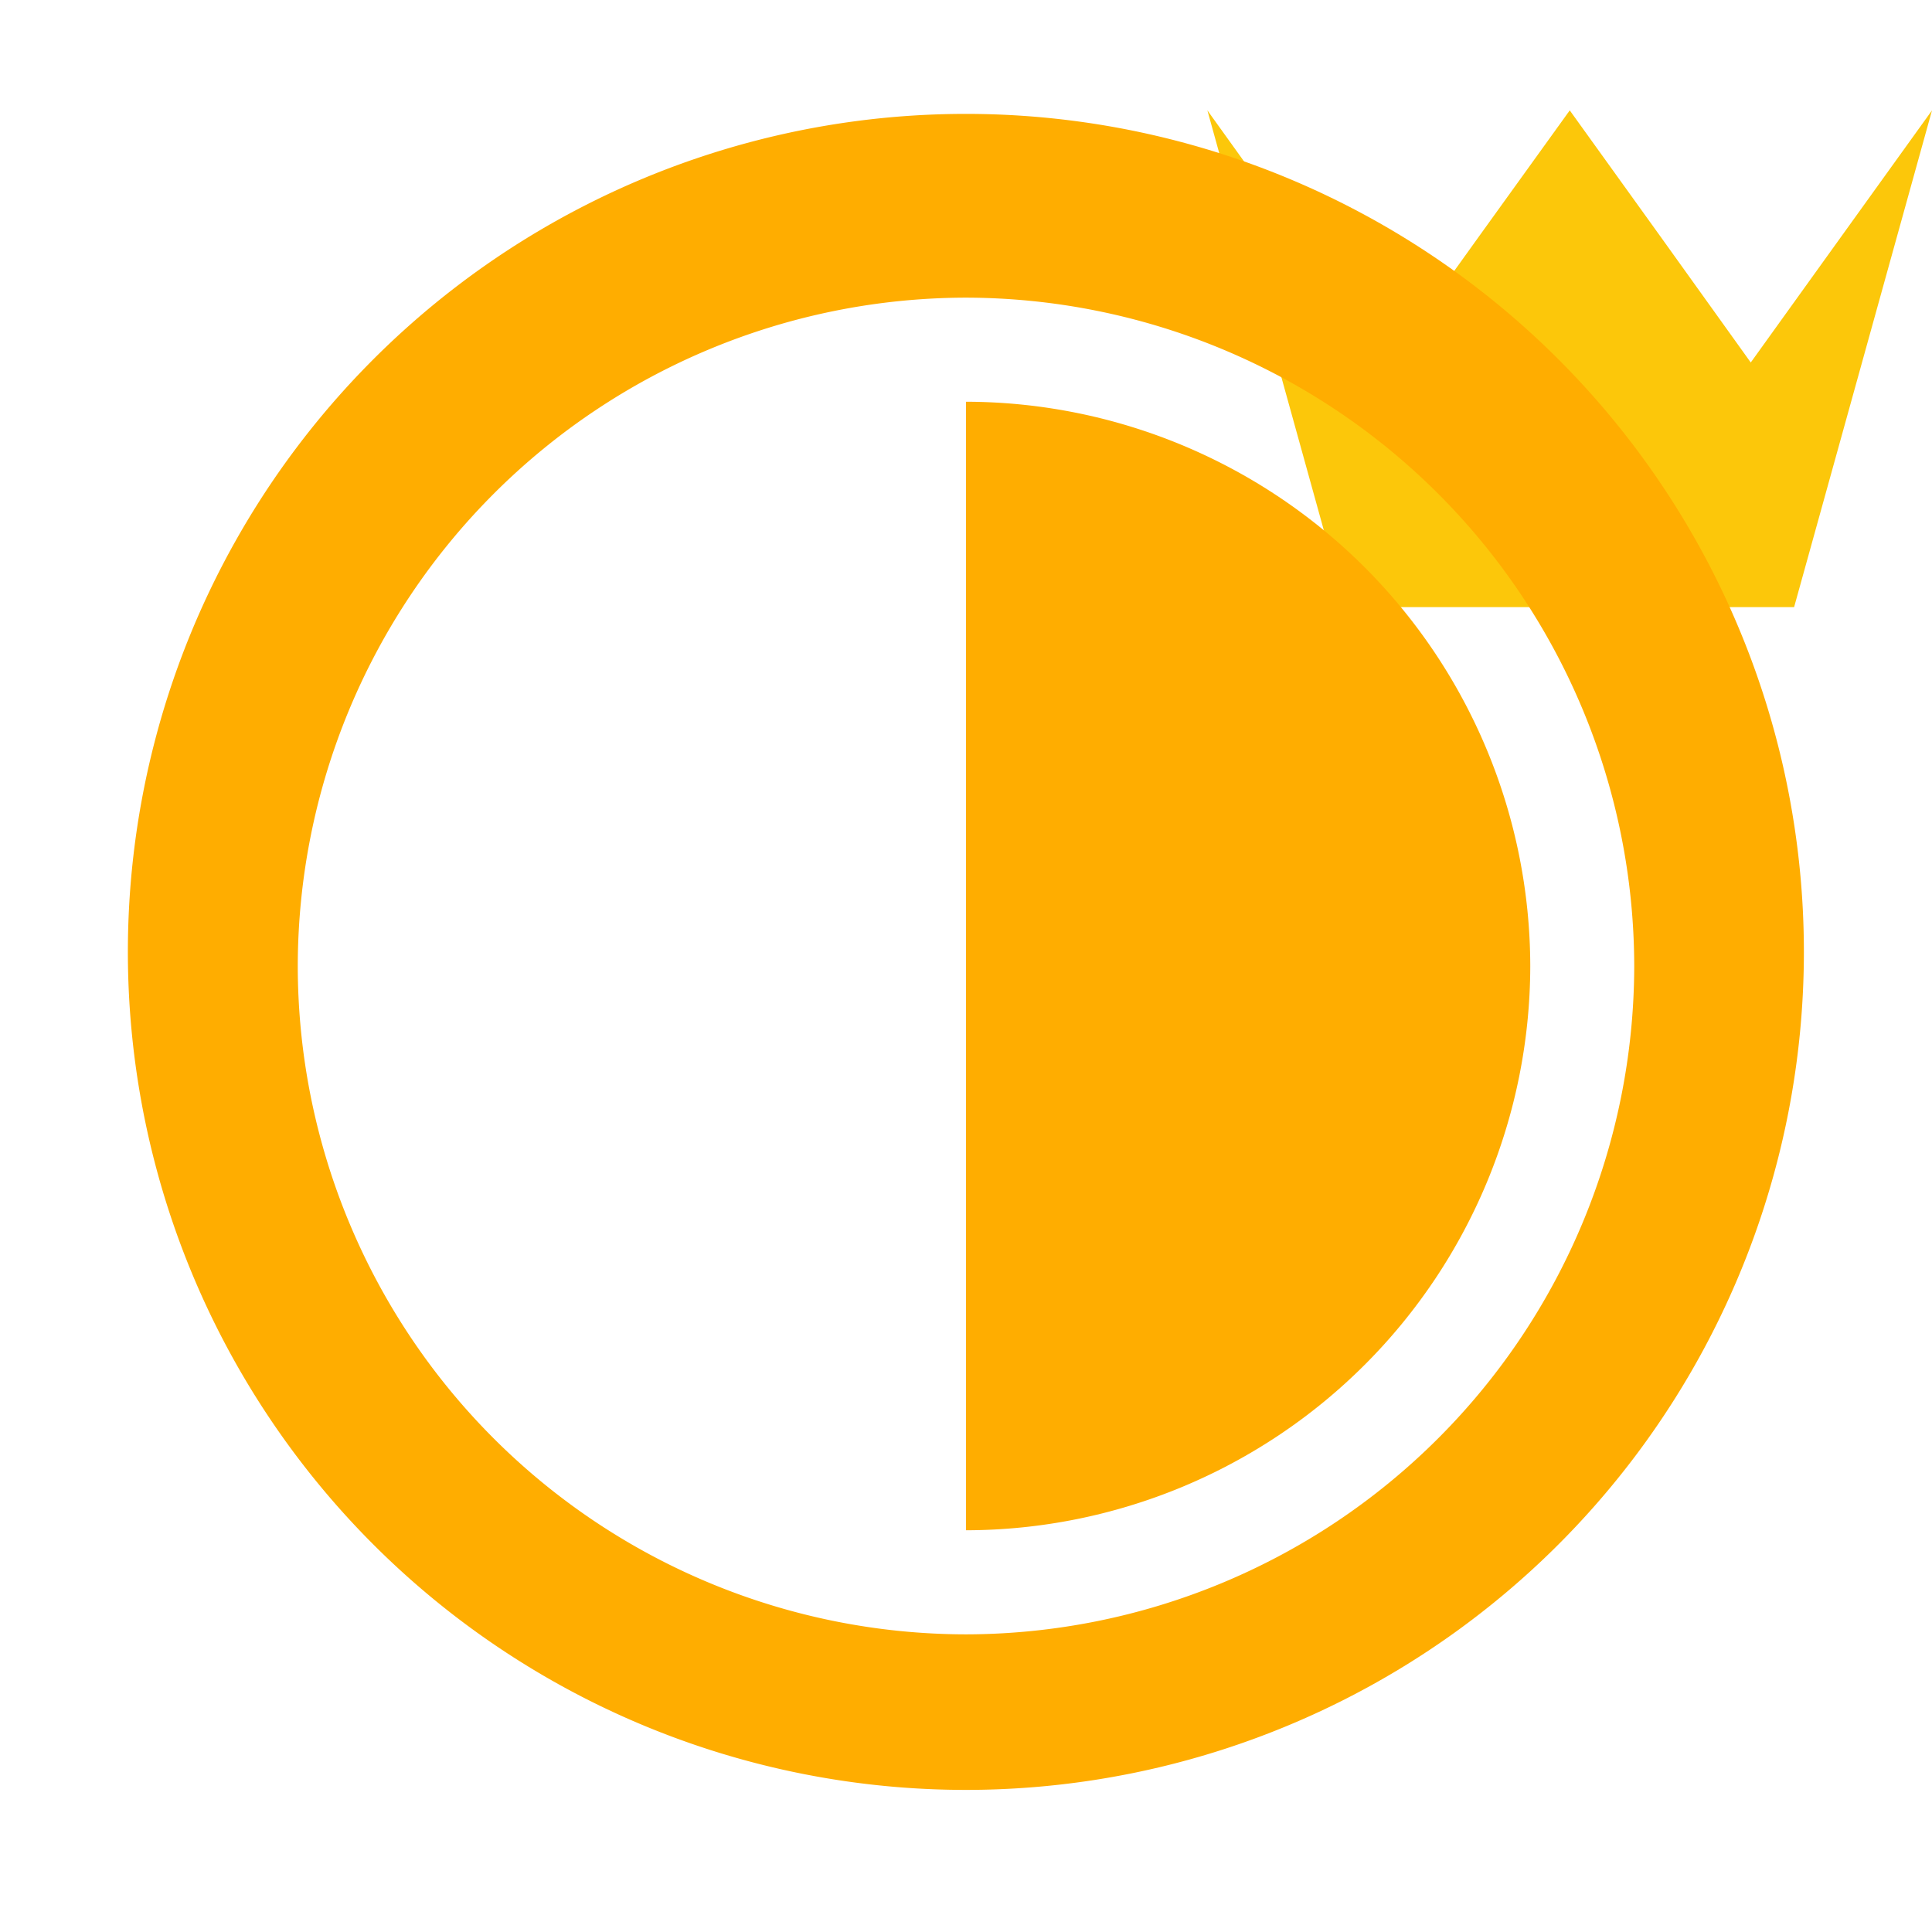
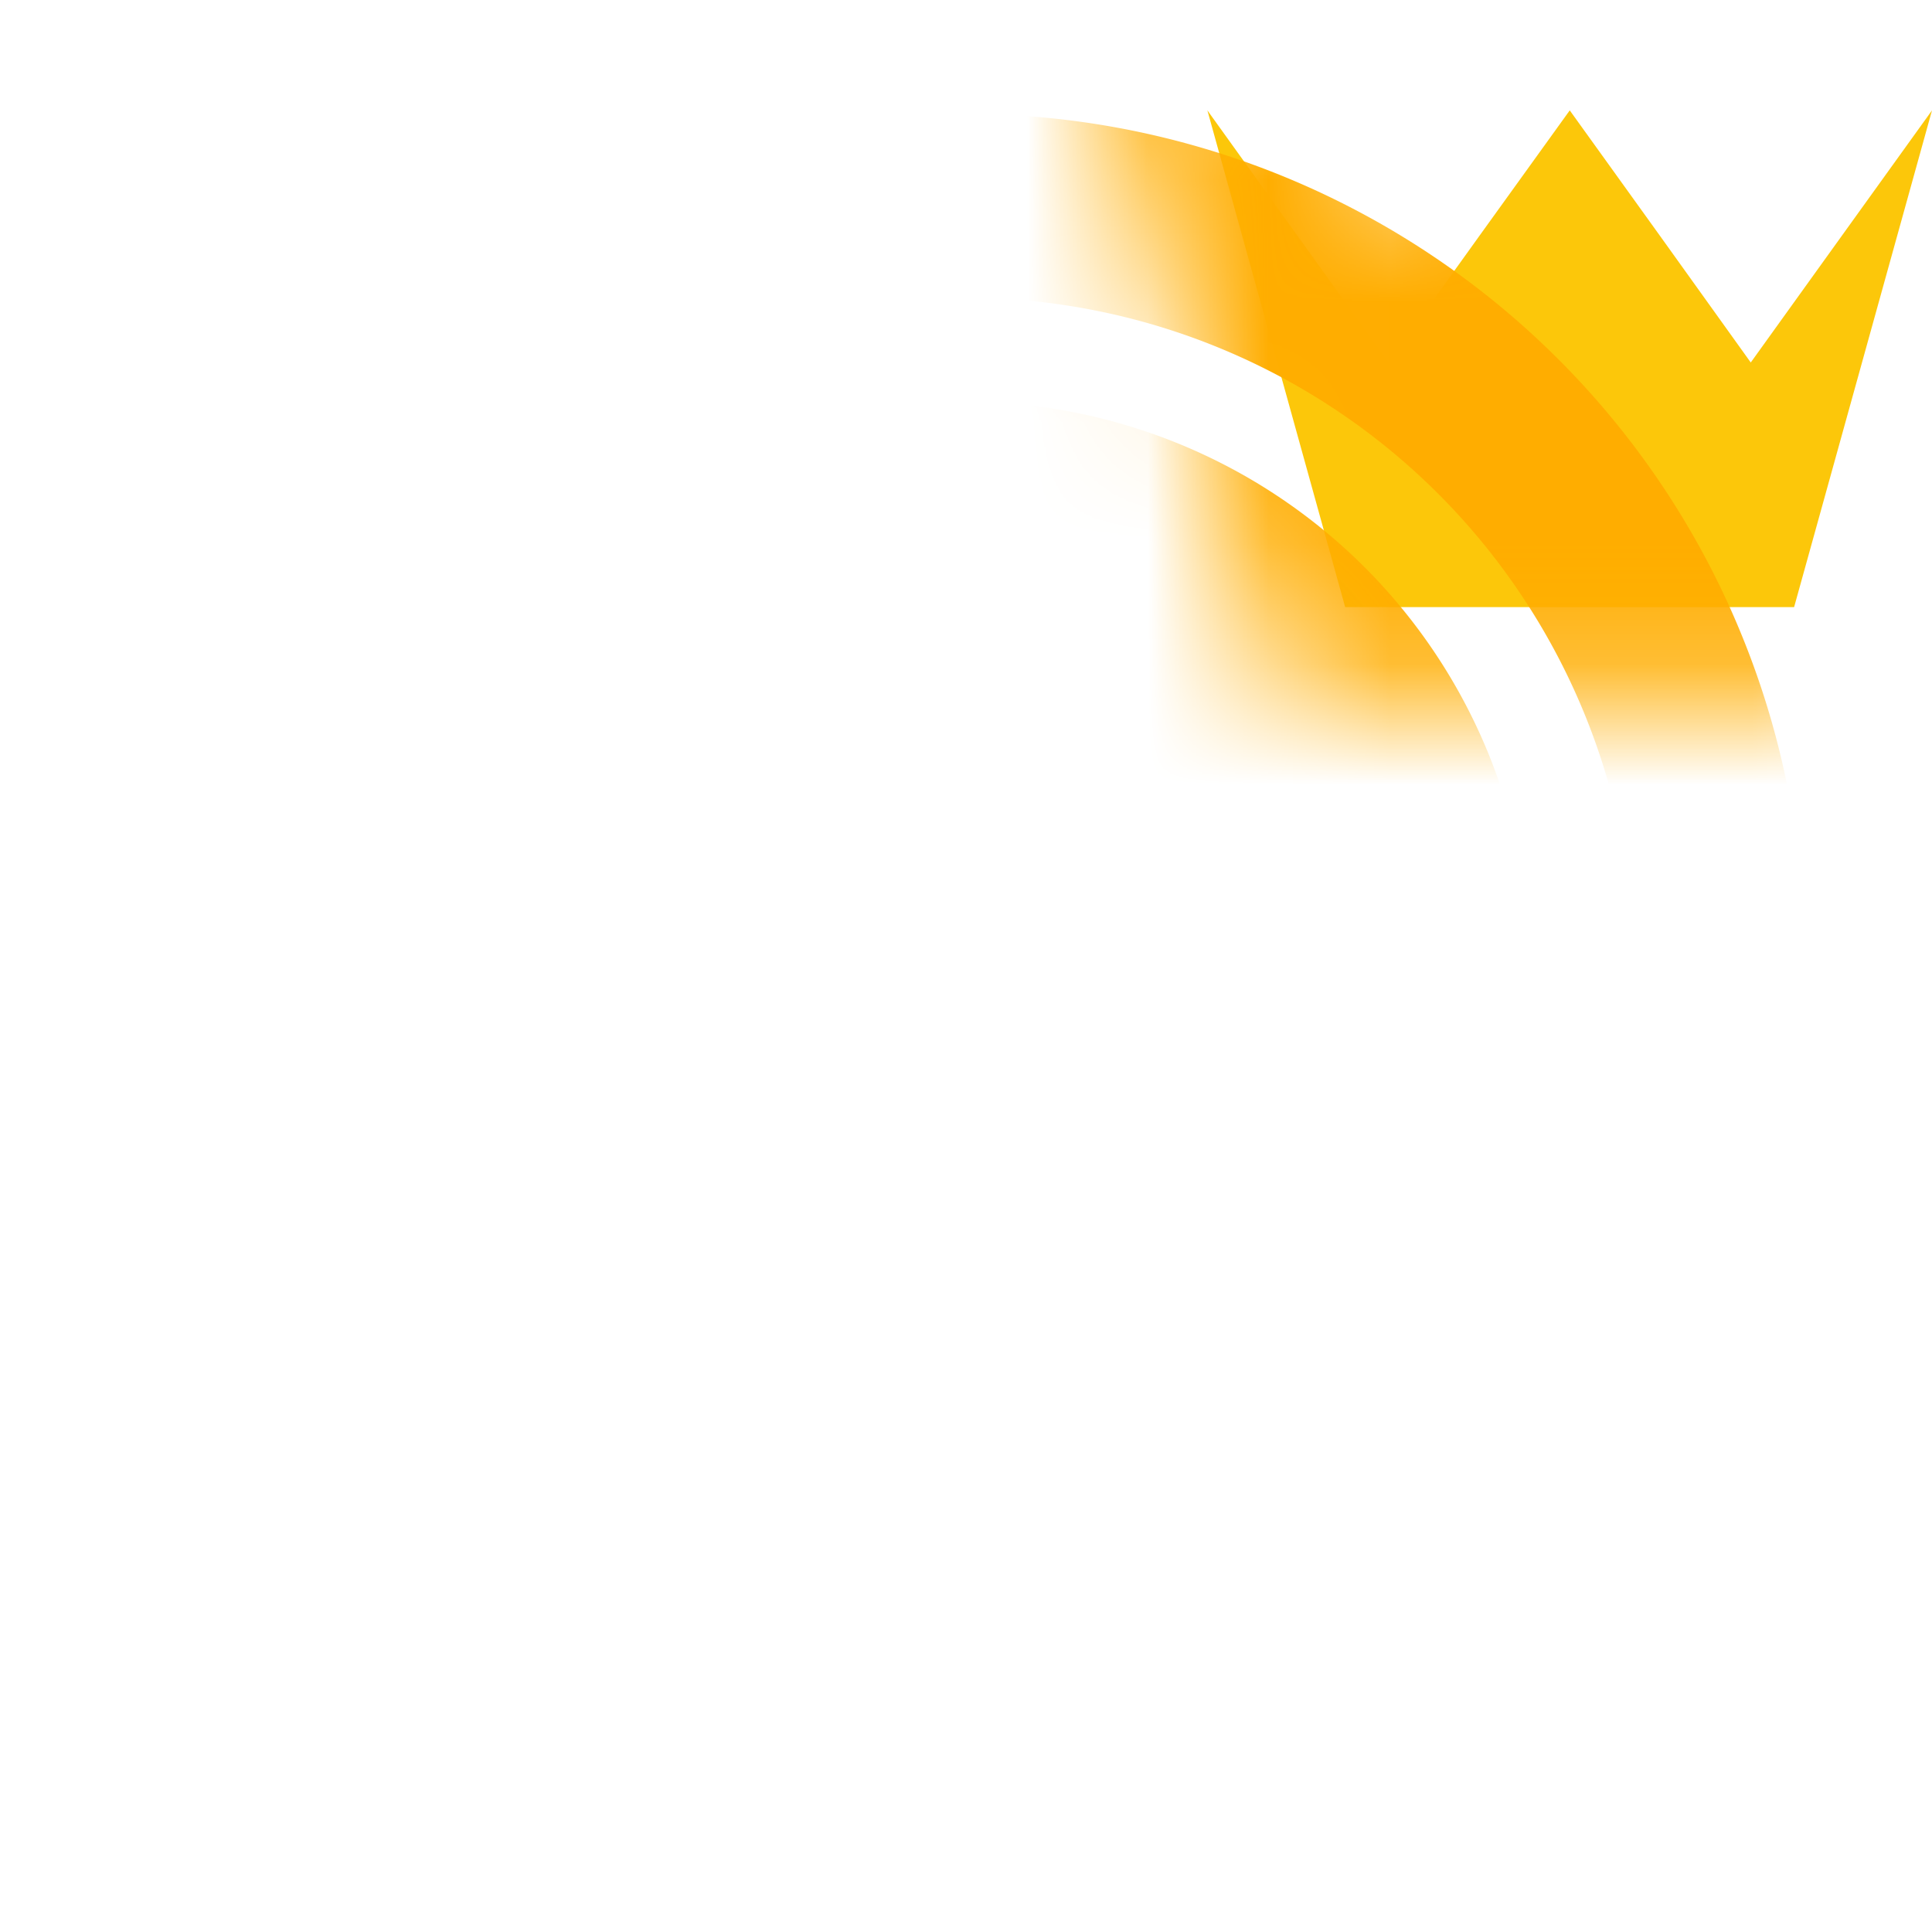
<svg xmlns="http://www.w3.org/2000/svg" width="16" height="16" viewBox="0 0 16 16" shape-rendering="geometricPrecision" fill="#ffad00">
  <defs>
    <mask id="a">
-       <rect fill="#fff" width="100%" height="100%" />
      <path fill="#000" d="M14.5 1.716L13-.371l-1.501 2.087-1.982-2.76-.836.011 1.888 6.811h4.86l1.884-6.792-.841-.013z" />
    </mask>
  </defs>
  <path fill="#FCC70A" d="M14.858 5.028H11.14L9.999.914l.749 1.043.751 1.045.75-1.045L13 .914l.75 1.043.749 1.045.751-1.045L16 .914z" />
  <g mask="url(#a)">
-     <path d="M14.938 8.001a6.94 6.94 0 1 0-13.878 0 6.94 6.94 0 0 0 13.878 0zm-12.472 0a5.543 5.543 0 0 1 5.531-5.536 5.544 5.544 0 0 1 5.537 5.536 5.543 5.543 0 0 1-5.537 5.534 5.54 5.54 0 0 1-5.531-5.534z" />
+     <path d="M14.938 8.001a6.94 6.94 0 1 0-13.878 0 6.94 6.94 0 0 0 13.878 0m-12.472 0a5.543 5.543 0 0 1 5.531-5.536 5.544 5.544 0 0 1 5.537 5.536 5.543 5.543 0 0 1-5.537 5.534 5.54 5.54 0 0 1-5.531-5.534z" />
    <path d="M8 12.673a4.68 4.68 0 0 0 4.673-4.672A4.682 4.682 0 0 0 8 3.327v9.346z" />
  </g>
</svg>